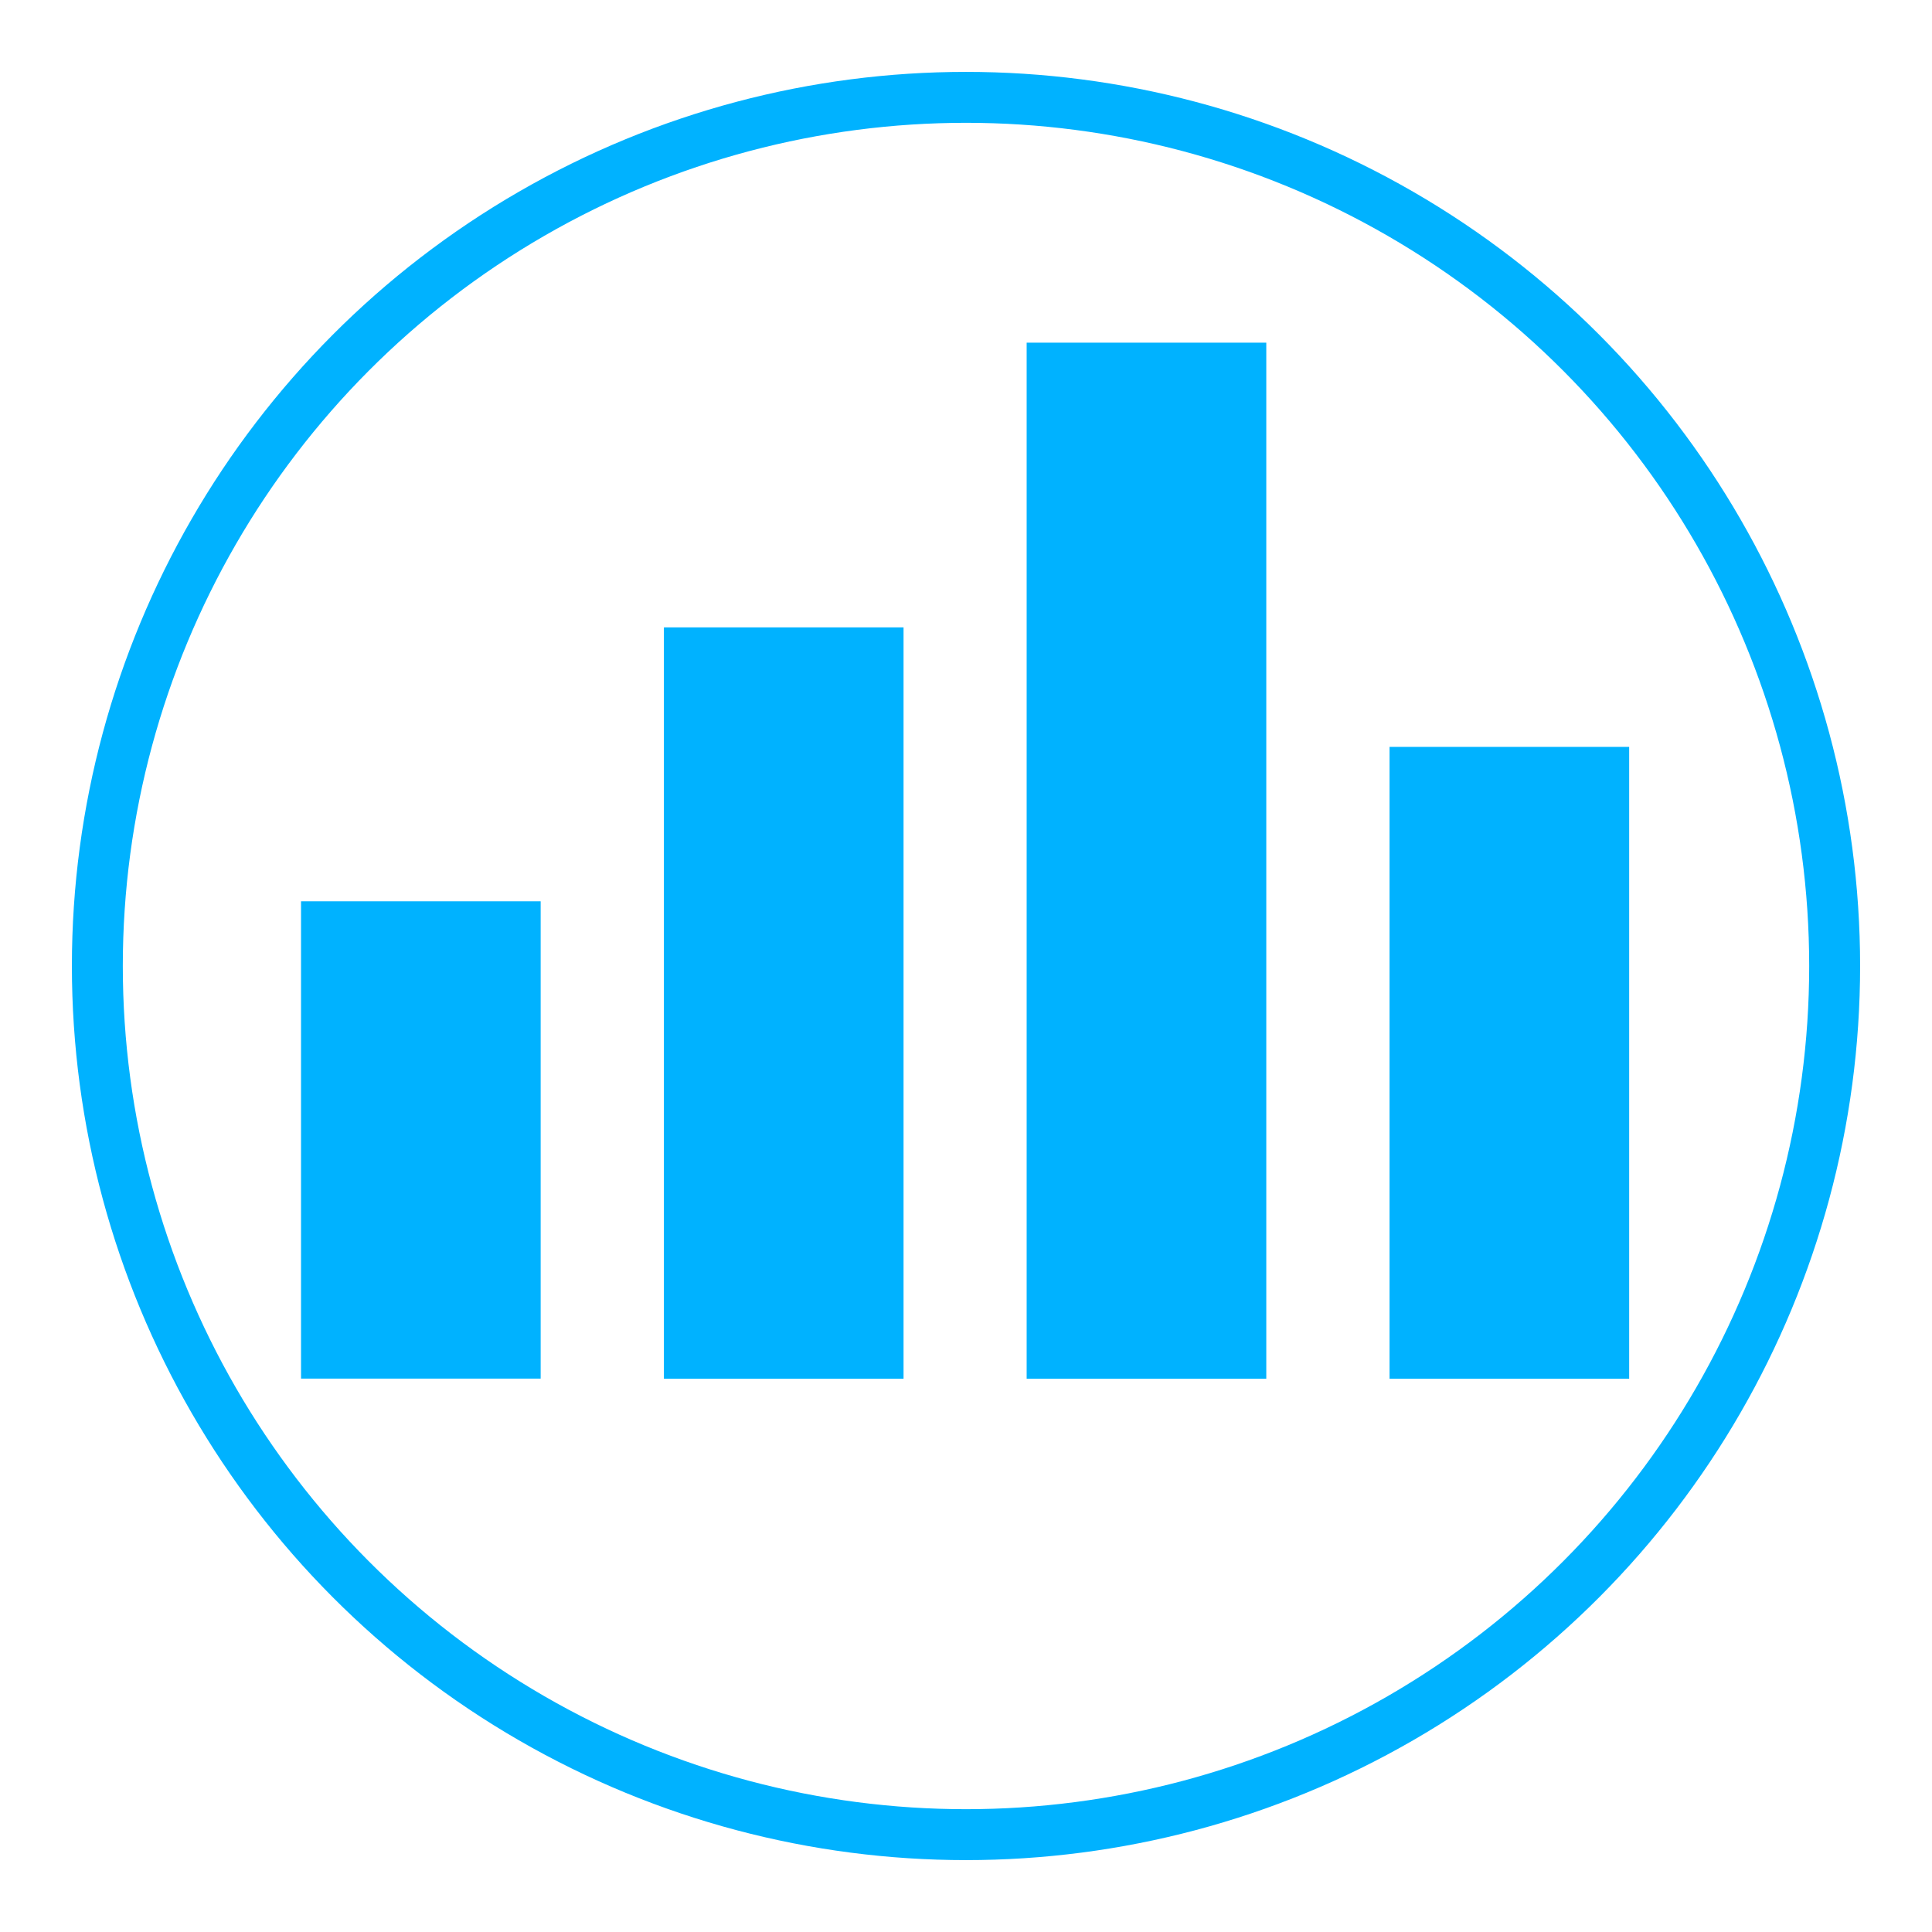
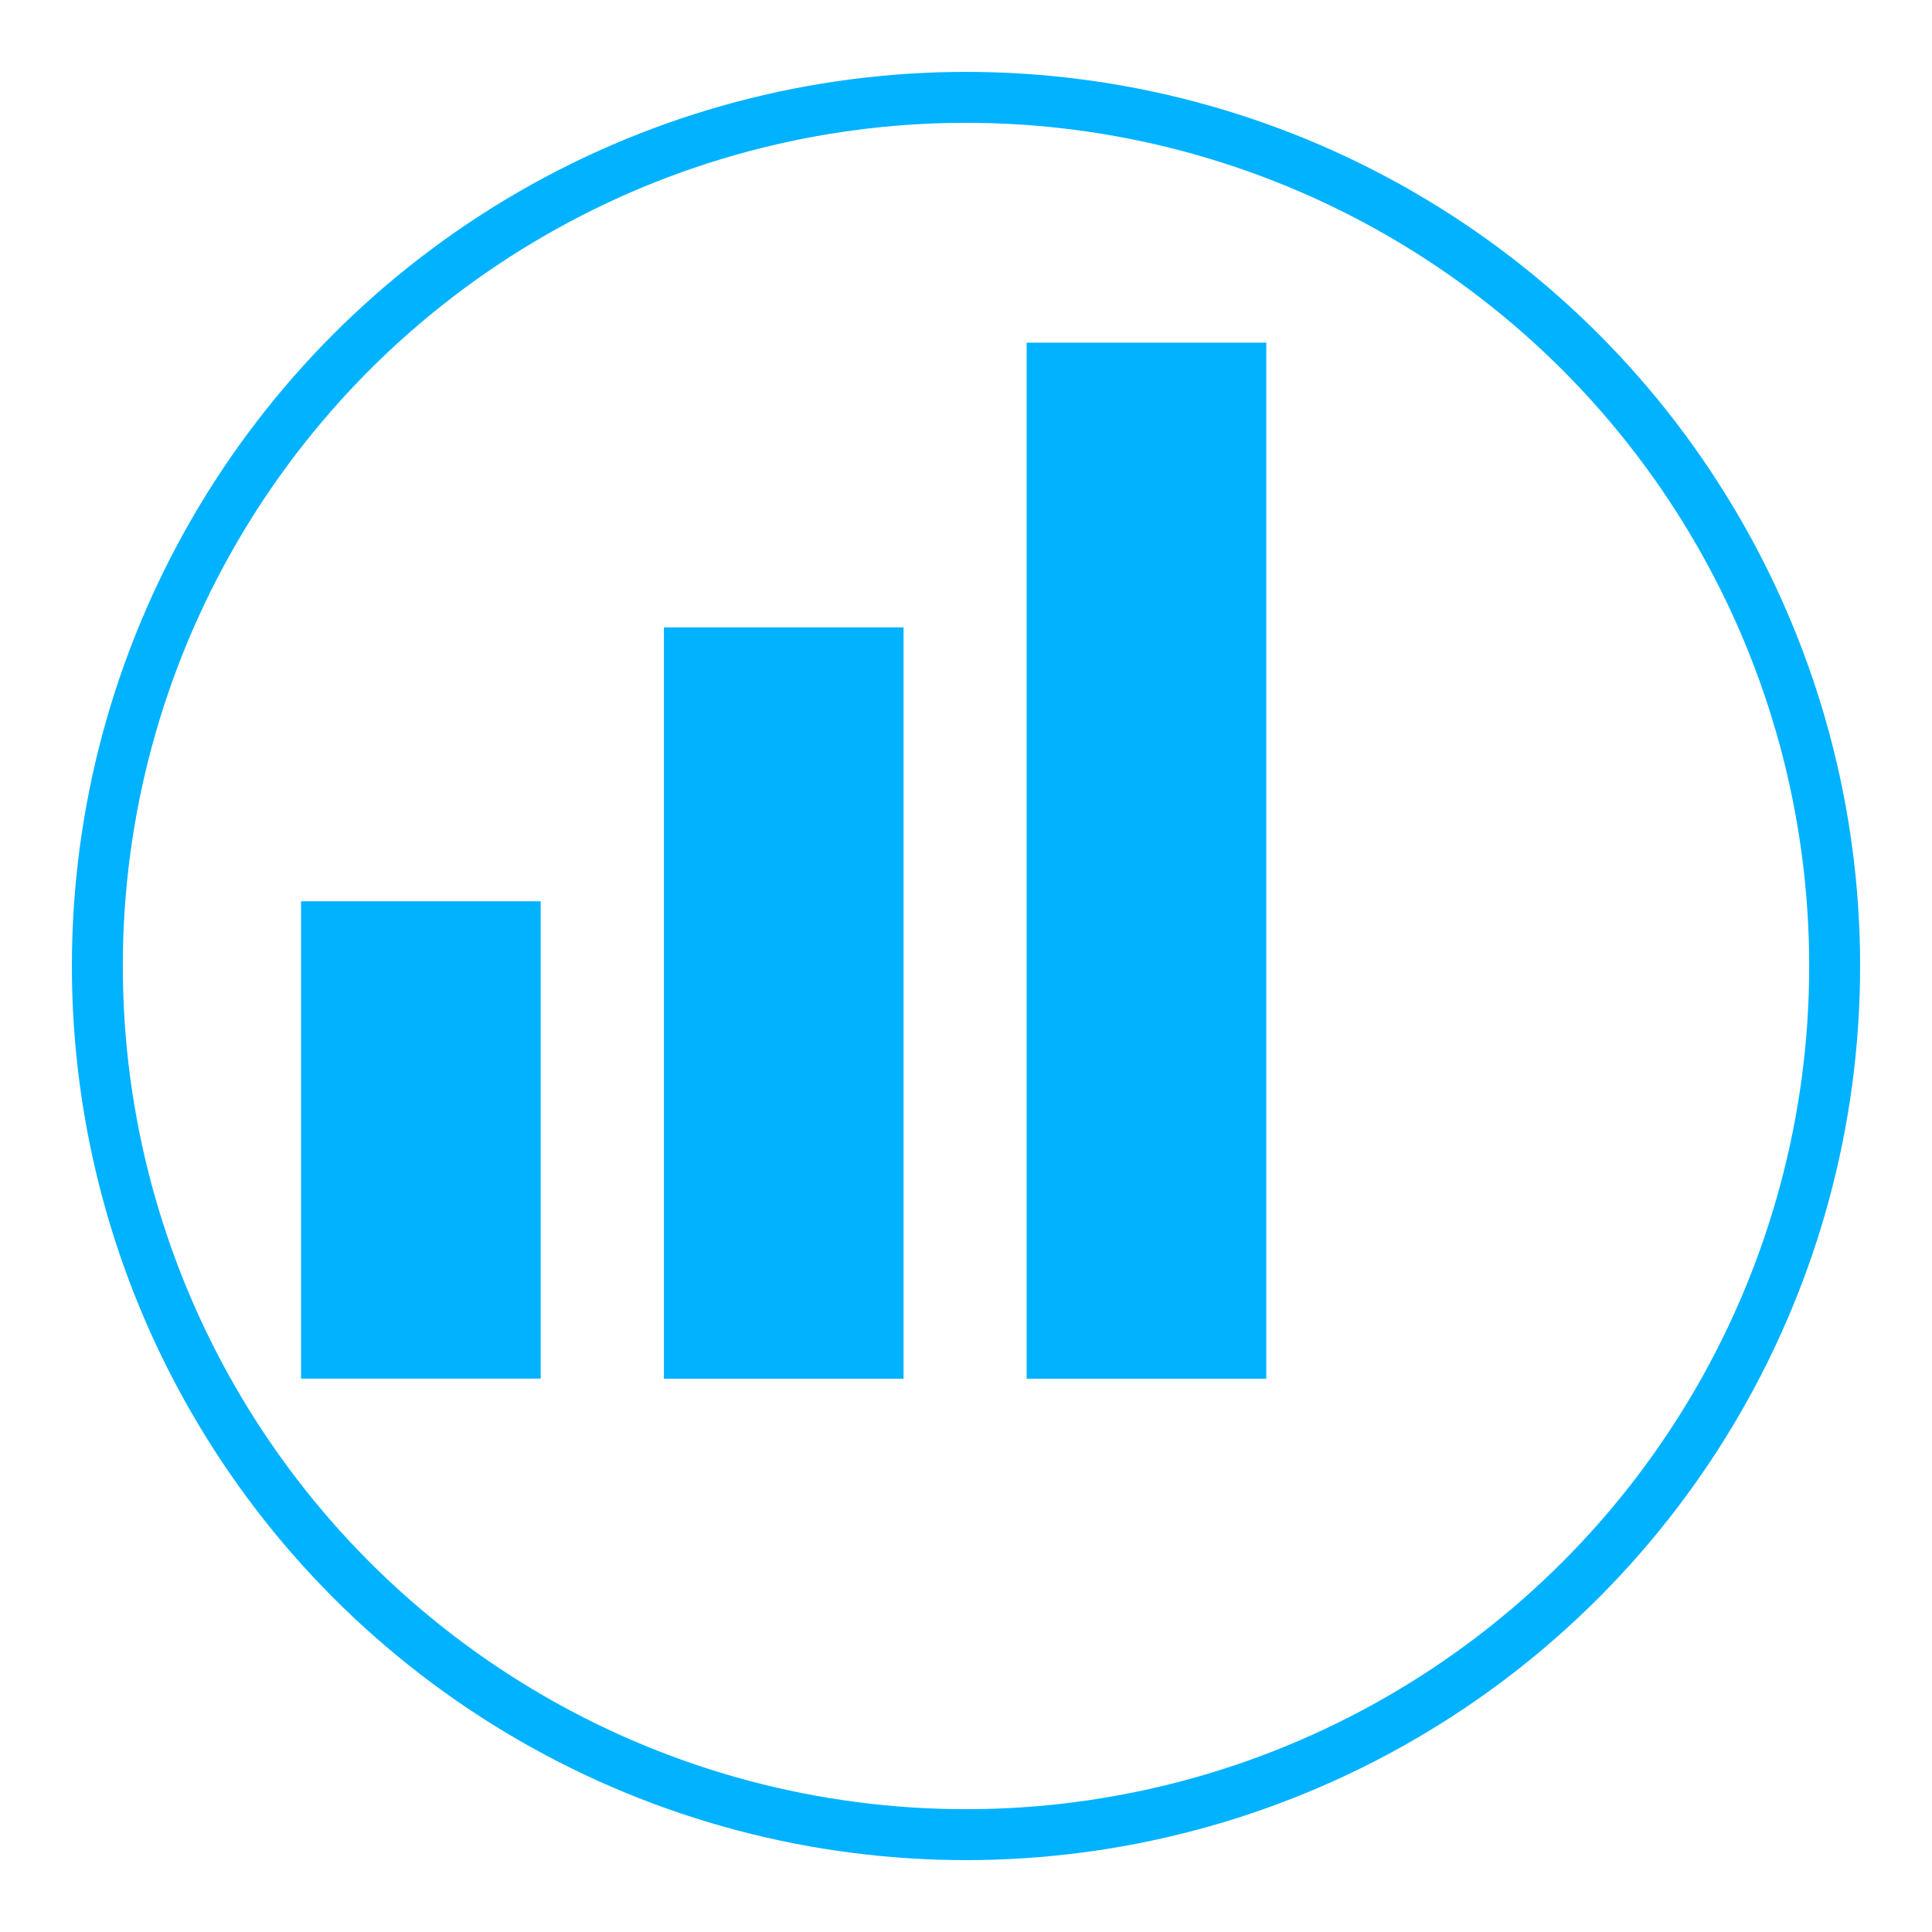
<svg xmlns="http://www.w3.org/2000/svg" id="uuid-1f350fe6-ce06-427a-b1c3-062aabc21ff8" viewBox="0 0 129 129">
  <circle cx="64.5" cy="64.5" r="58" style="fill:none; stroke:#00b2ff; stroke-linejoin:round; stroke-width:3.4px;" />
-   <rect width="129" height="129" style="fill:none; stroke-width:0px;" />
  <rect x="68.55" y="22.88" width="16" height="69.18" style="fill:#00b2ff; stroke-width:0px;" />
  <rect x="20.1" y="60.18" width="16" height="31.87" style="fill:#00b2ff; stroke-width:0px;" />
  <rect x="44.33" y="41.89" width="16" height="50.17" style="fill:#00b2ff; stroke-width:0px;" />
-   <rect x="92.78" y="49.87" width="16" height="42.19" style="fill:#00b2ff; stroke-width:0px;" />
</svg>